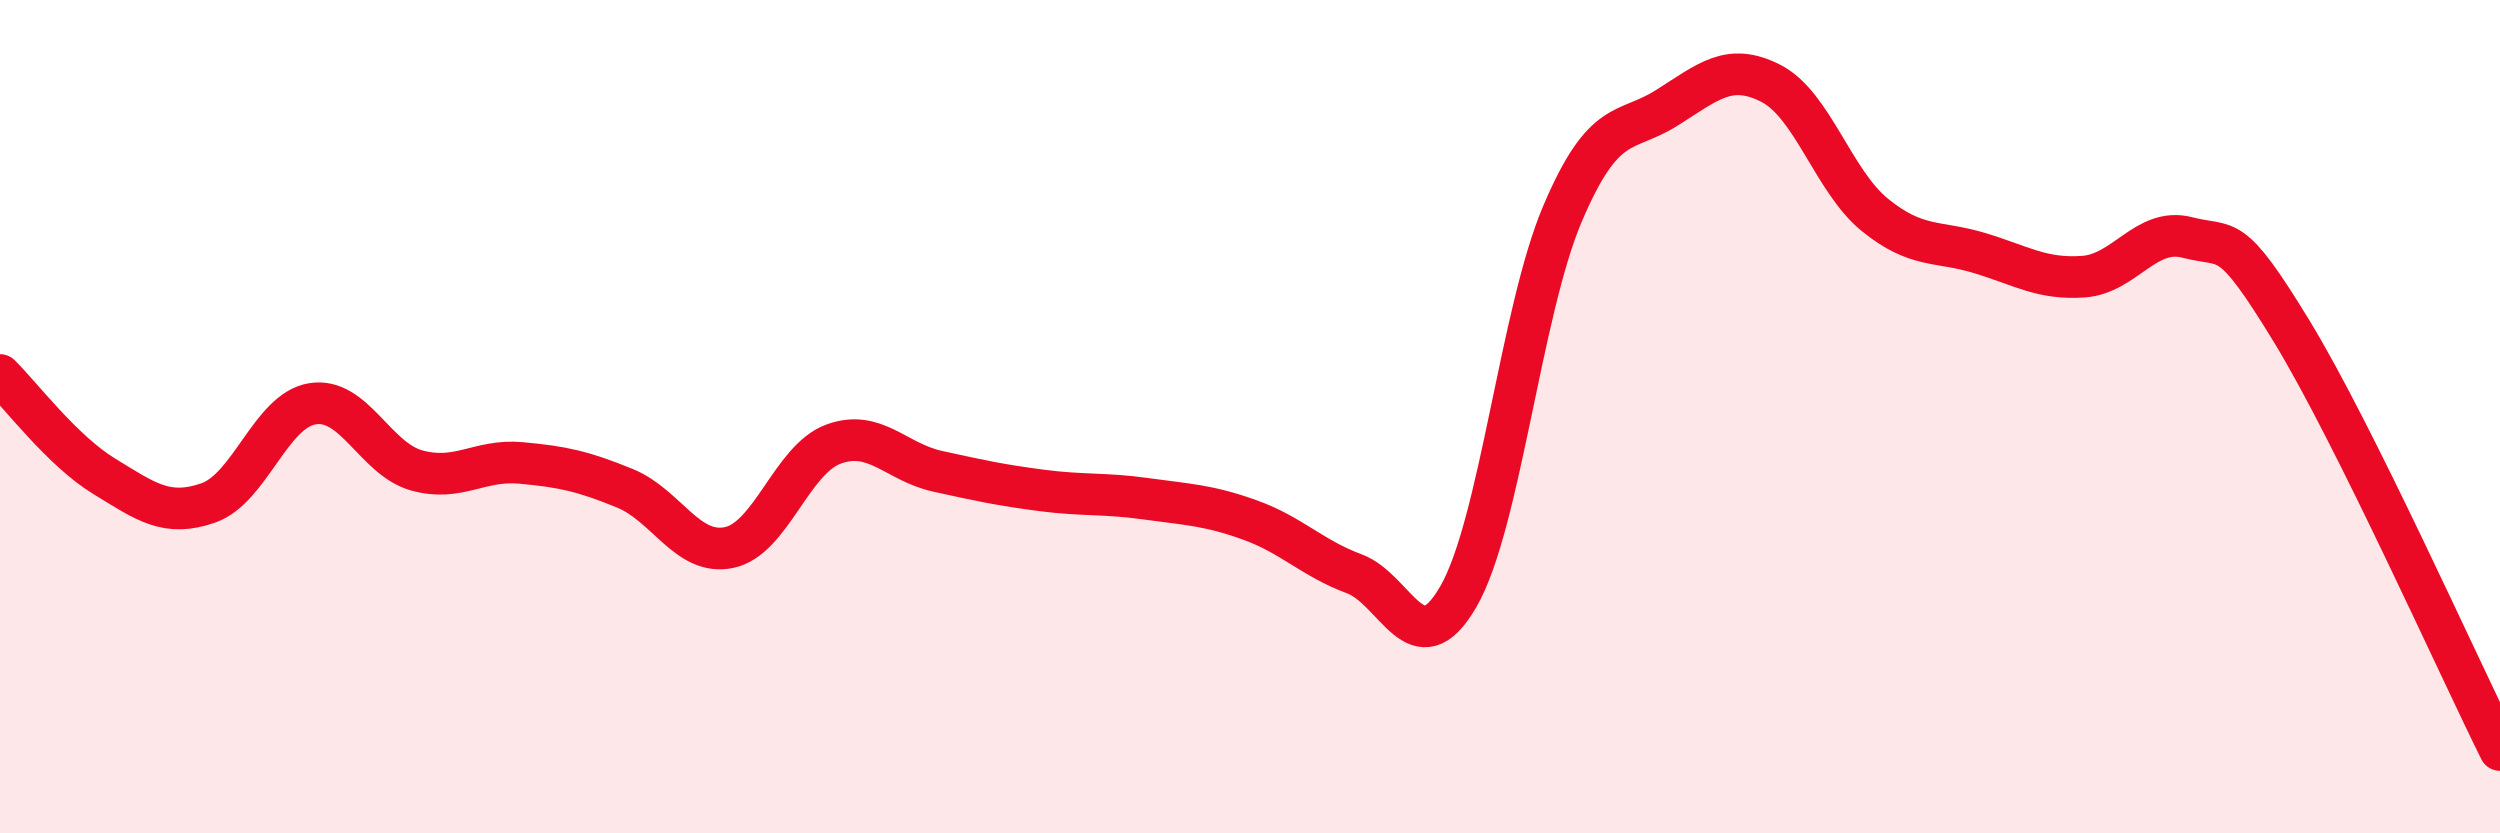
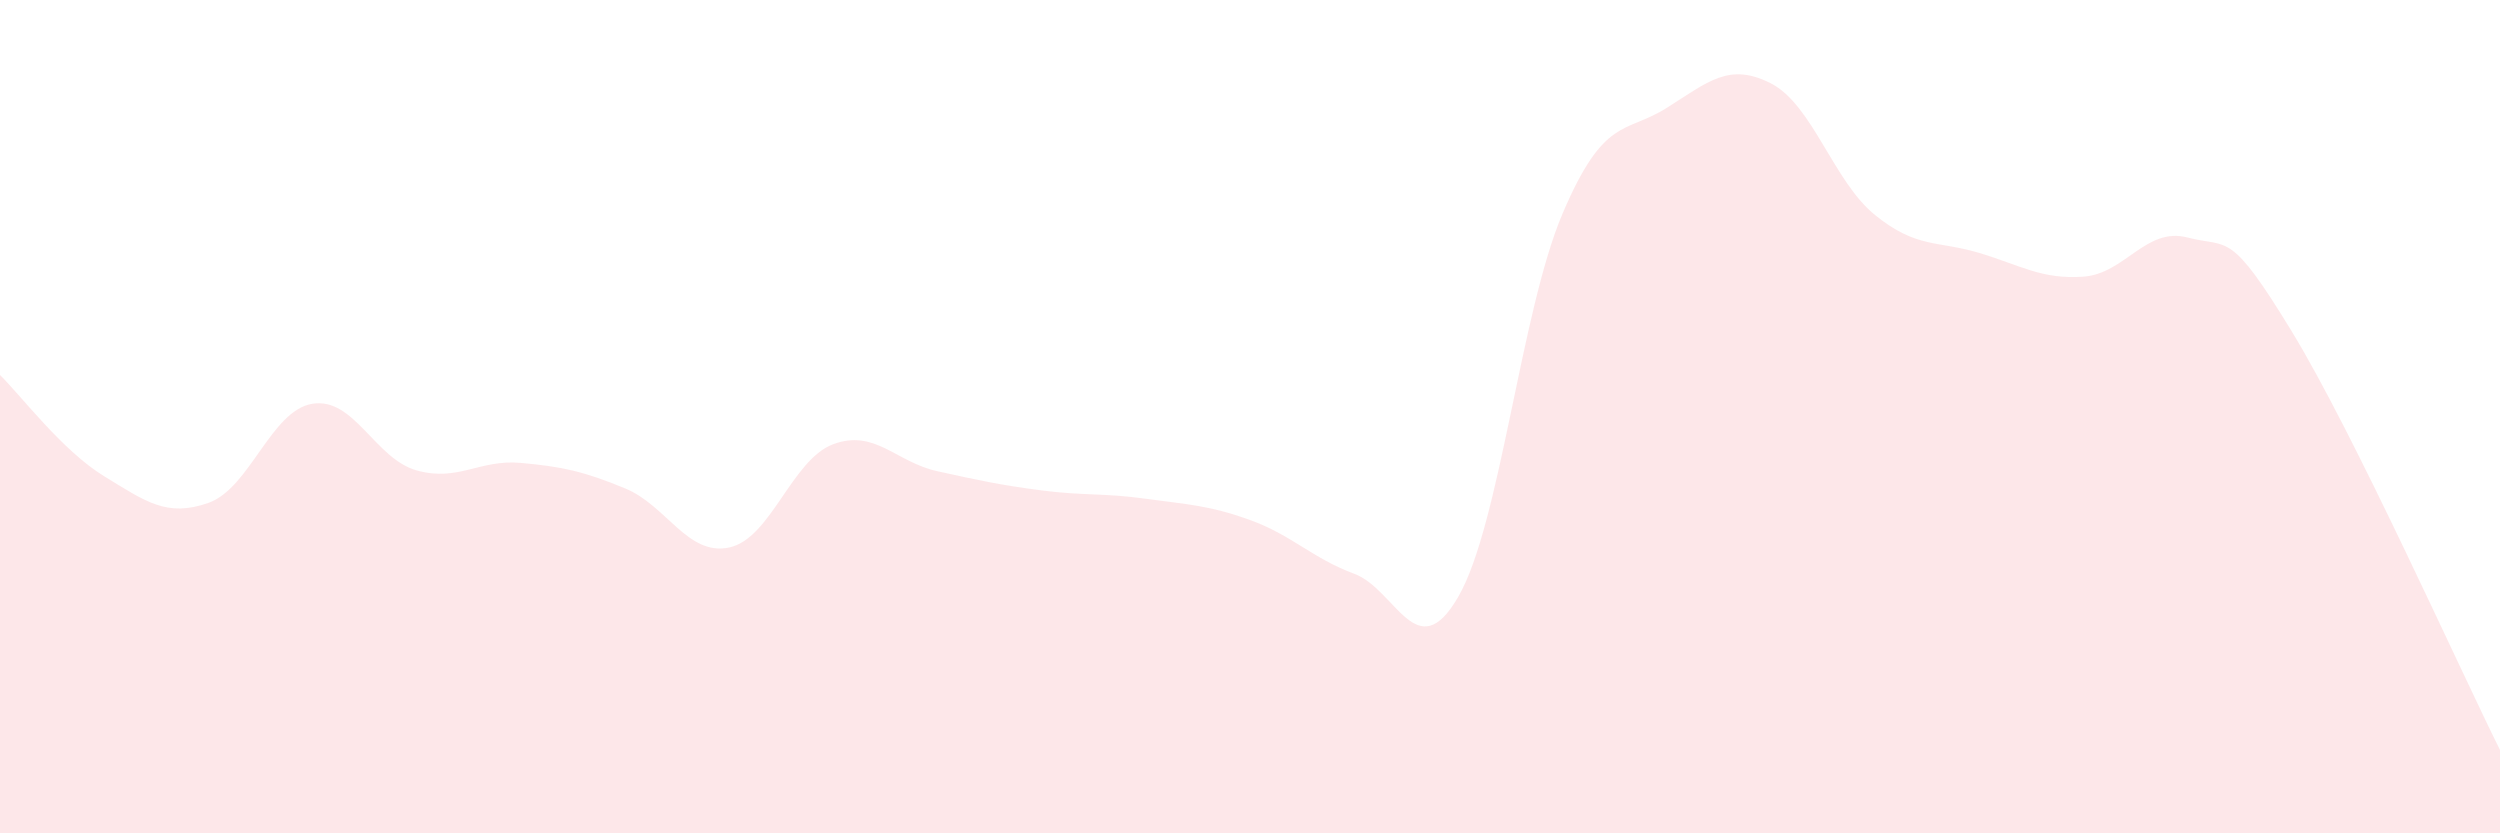
<svg xmlns="http://www.w3.org/2000/svg" width="60" height="20" viewBox="0 0 60 20">
  <path d="M 0,9 C 0.5,9.49 1.5,10.82 2.5,11.43 C 3.5,12.04 4,12.42 5,12.07 C 6,11.72 6.5,9.85 7.5,9.69 C 8.5,9.53 9,11.01 10,11.29 C 11,11.57 11.5,11.02 12.5,11.11 C 13.5,11.2 14,11.31 15,11.72 C 16,12.13 16.5,13.35 17.5,13.14 C 18.5,12.93 19,11.03 20,10.66 C 21,10.29 21.5,11.09 22.5,11.31 C 23.5,11.53 24,11.64 25,11.77 C 26,11.9 26.5,11.83 27.5,11.97 C 28.5,12.11 29,12.12 30,12.48 C 31,12.84 31.5,13.4 32.5,13.77 C 33.5,14.14 34,16.05 35,14.32 C 36,12.59 36.5,7.48 37.5,5.13 C 38.5,2.78 39,3.22 40,2.59 C 41,1.96 41.5,1.49 42.5,2 C 43.5,2.51 44,4.35 45,5.16 C 46,5.97 46.5,5.77 47.5,6.07 C 48.5,6.37 49,6.71 50,6.64 C 51,6.57 51.5,5.44 52.5,5.7 C 53.5,5.96 53.5,5.49 55,7.95 C 56.5,10.41 59,15.99 60,18L60 20L0 20Z" fill="#EB0A25" opacity="0.1" stroke-linecap="round" stroke-linejoin="round" />
-   <path d="M 0,9 C 0.5,9.49 1.5,10.82 2.5,11.43 C 3.5,12.04 4,12.42 5,12.07 C 6,11.72 6.5,9.85 7.5,9.69 C 8.5,9.53 9,11.01 10,11.29 C 11,11.57 11.5,11.02 12.5,11.11 C 13.5,11.2 14,11.31 15,11.72 C 16,12.13 16.5,13.35 17.5,13.14 C 18.5,12.93 19,11.03 20,10.66 C 21,10.29 21.5,11.09 22.5,11.31 C 23.5,11.53 24,11.64 25,11.77 C 26,11.9 26.5,11.83 27.5,11.97 C 28.5,12.11 29,12.12 30,12.48 C 31,12.84 31.5,13.4 32.5,13.77 C 33.5,14.14 34,16.05 35,14.32 C 36,12.59 36.5,7.48 37.5,5.13 C 38.5,2.78 39,3.22 40,2.59 C 41,1.96 41.5,1.49 42.5,2 C 43.5,2.51 44,4.35 45,5.16 C 46,5.97 46.5,5.77 47.5,6.07 C 48.5,6.37 49,6.71 50,6.64 C 51,6.57 51.5,5.44 52.5,5.7 C 53.5,5.96 53.5,5.49 55,7.95 C 56.5,10.41 59,15.99 60,18" stroke="#EB0A25" stroke-width="1" fill="none" stroke-linecap="round" stroke-linejoin="round" />
</svg>